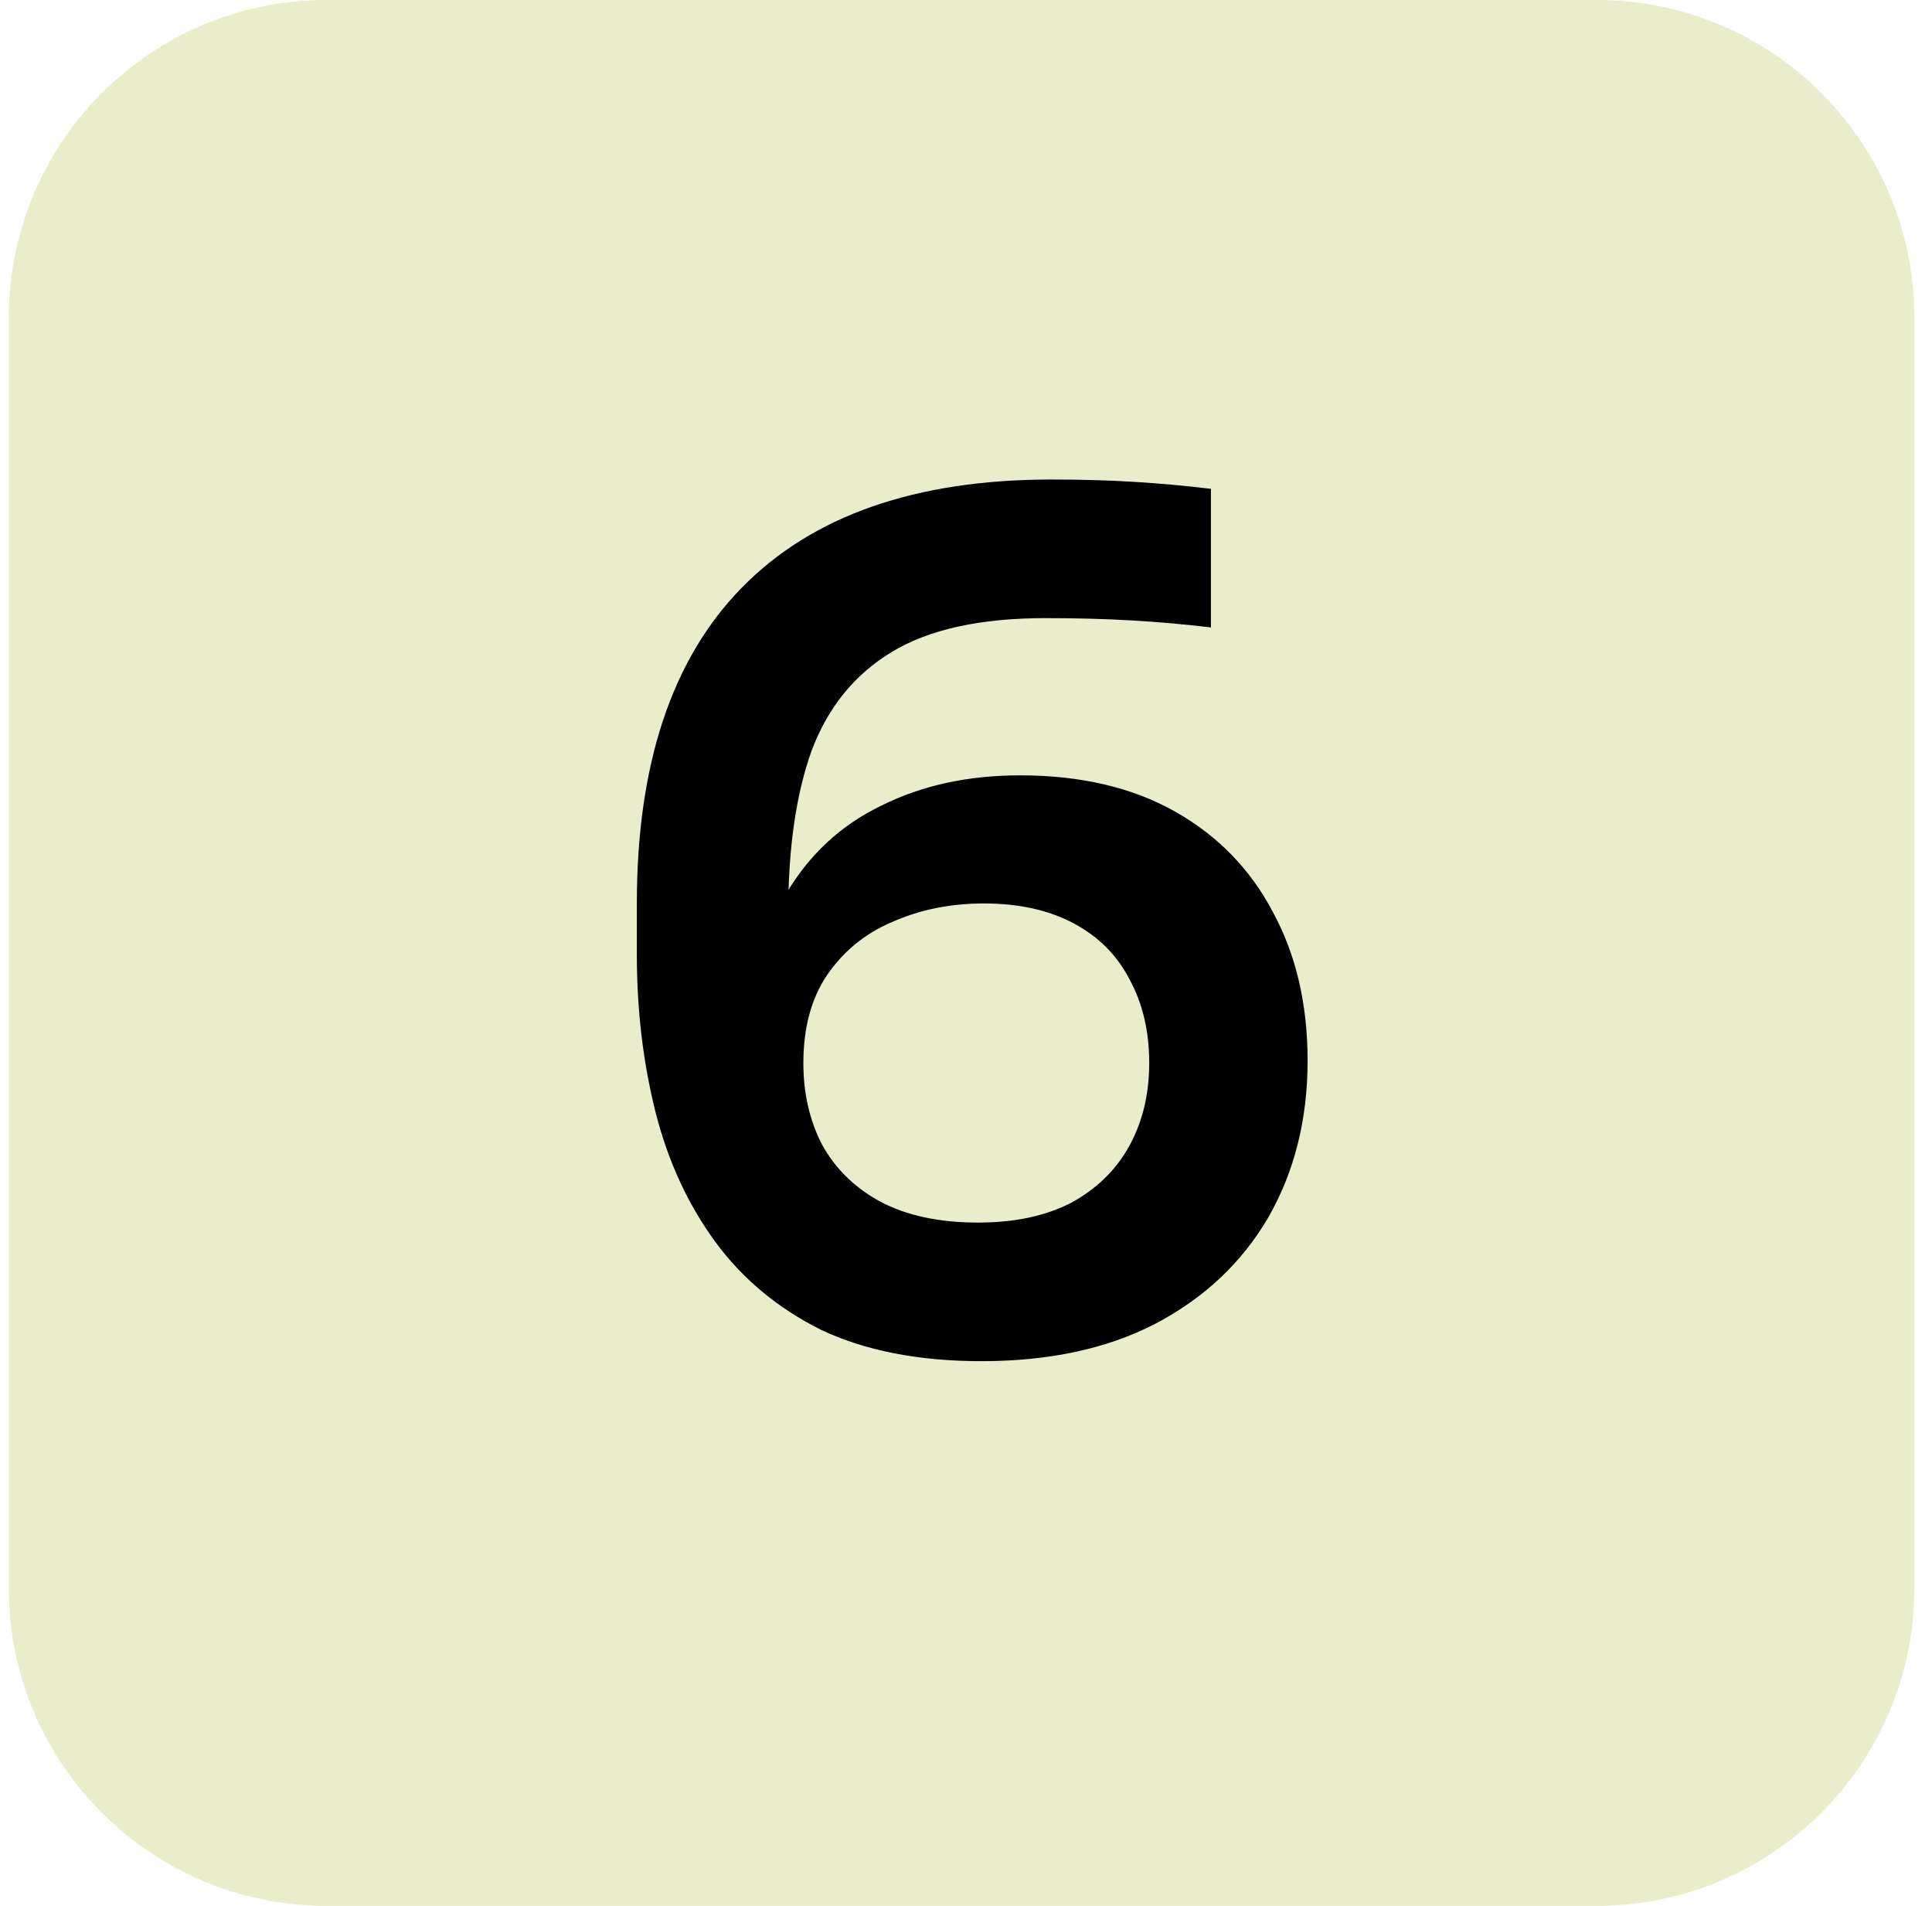
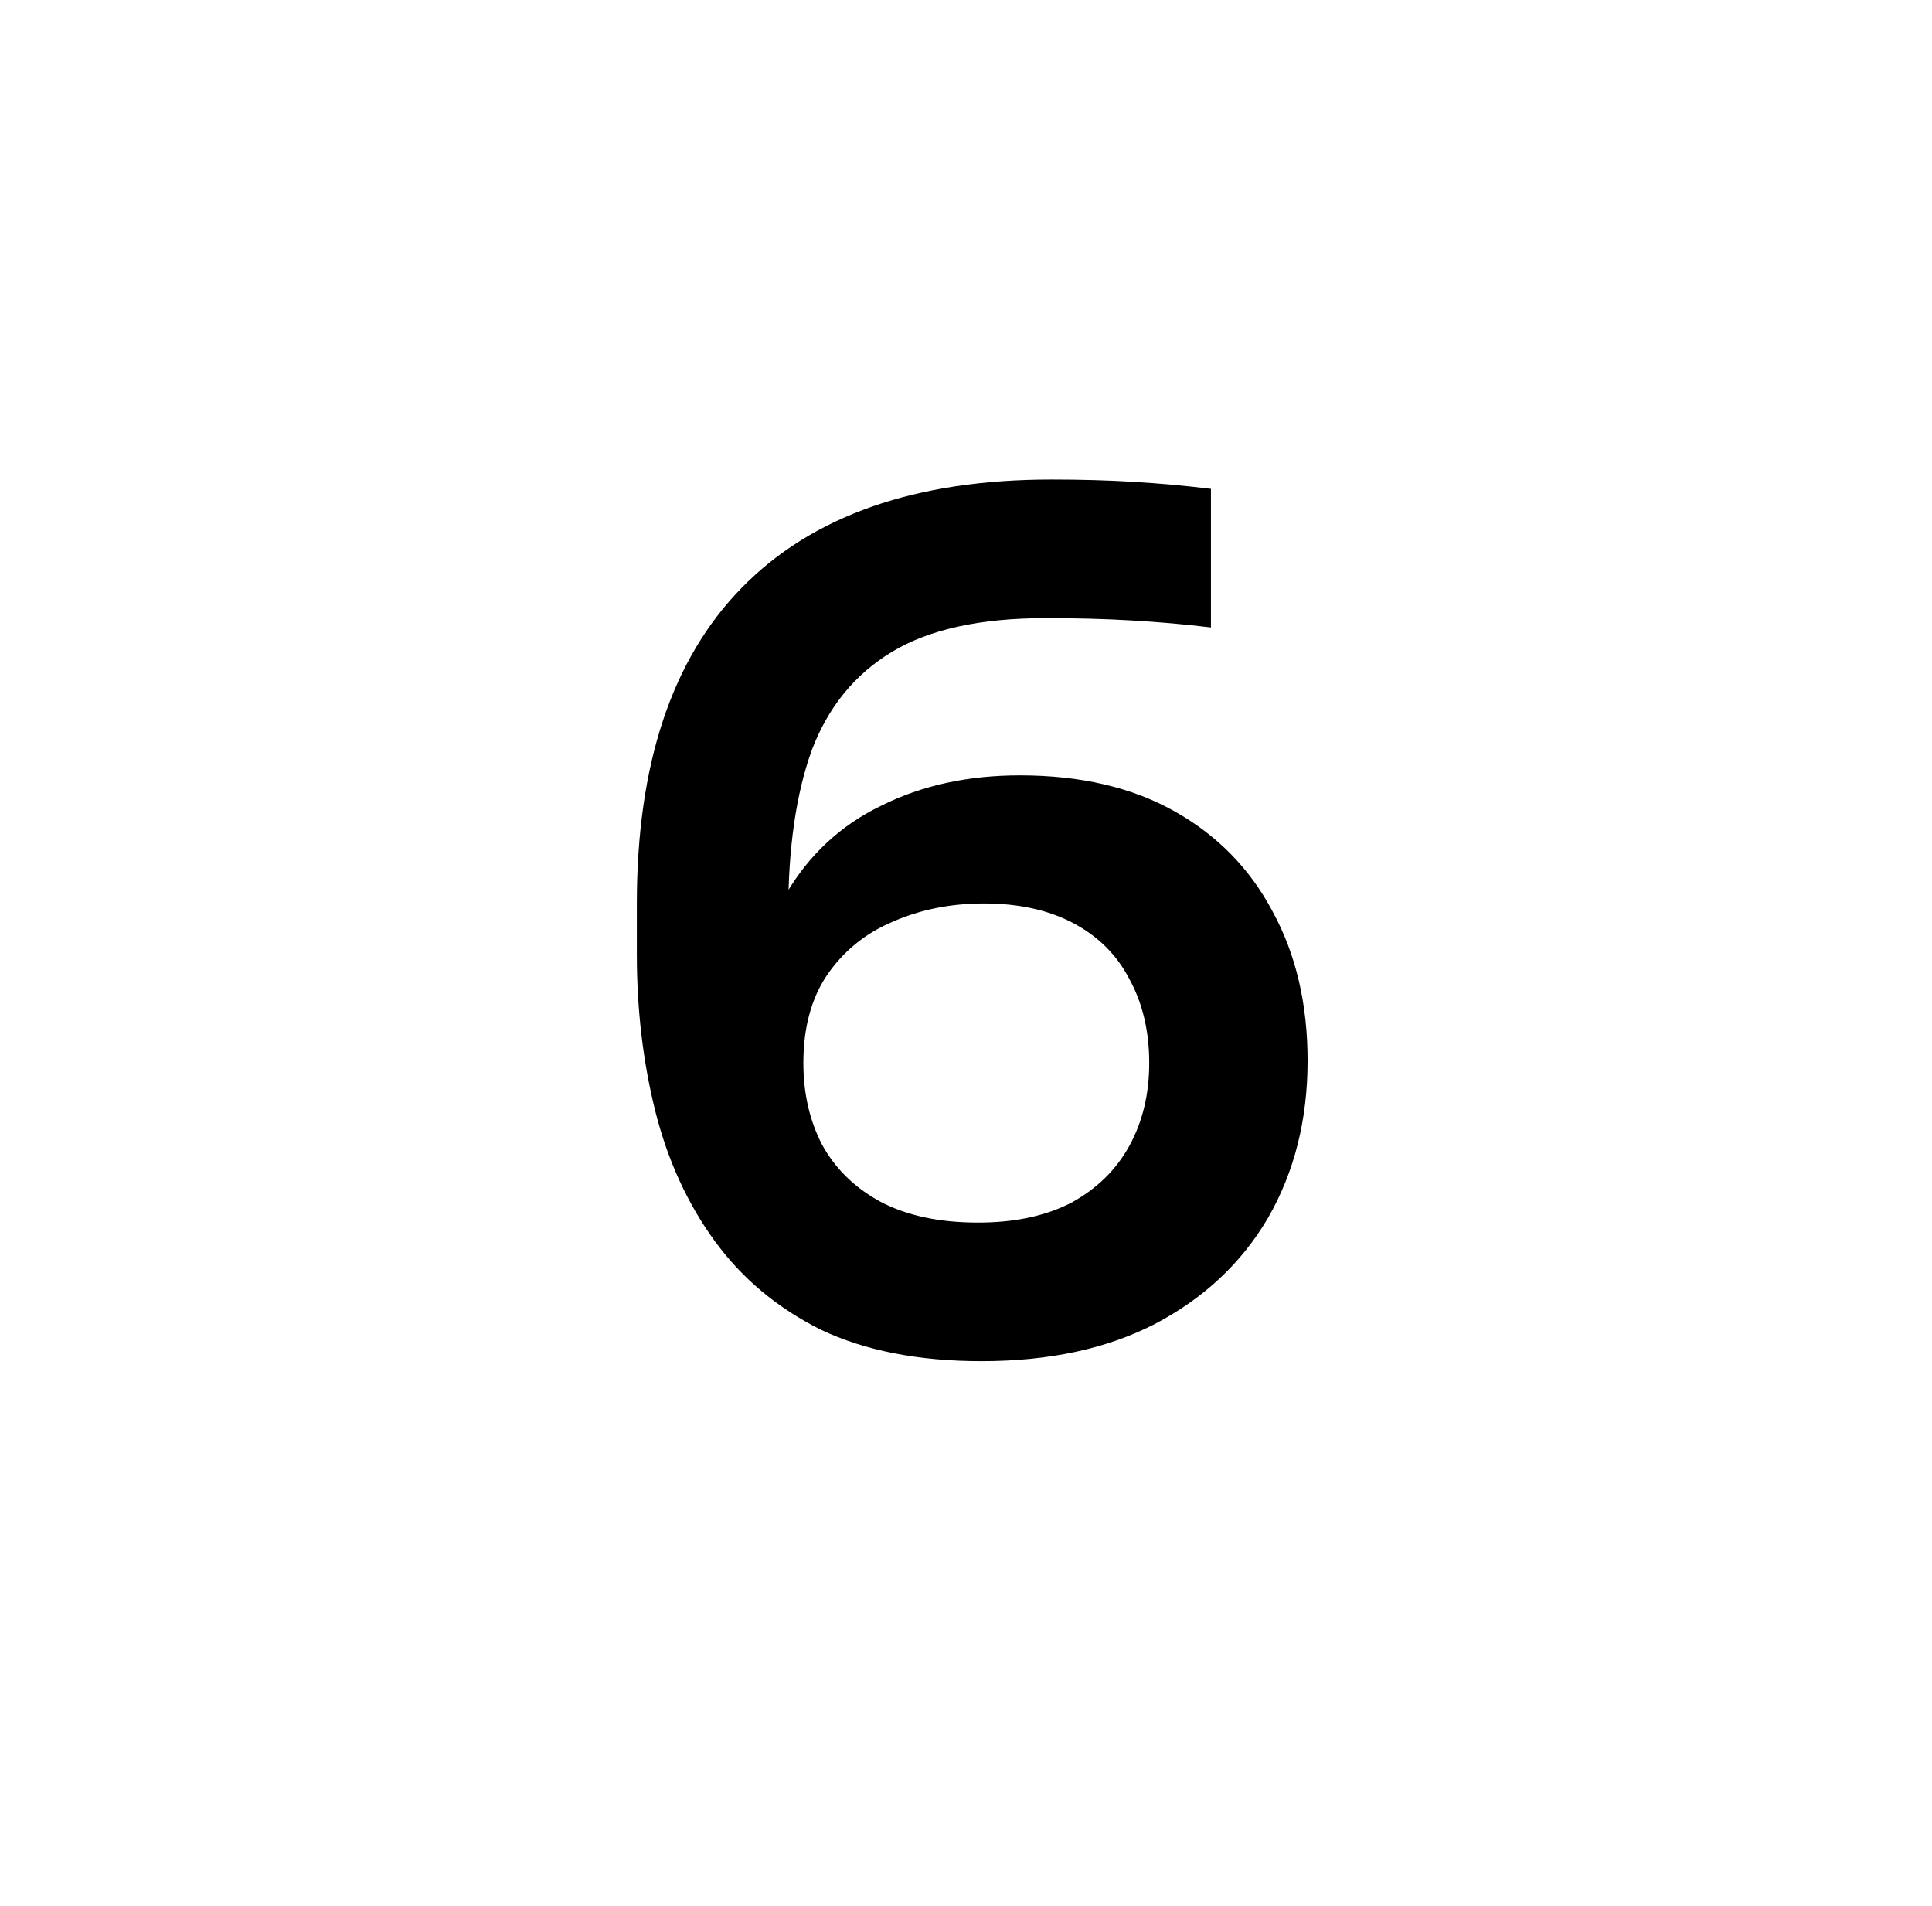
<svg xmlns="http://www.w3.org/2000/svg" width="73" height="72" viewBox="0 0 73 72" fill="none">
-   <path d="M0.333 12C0.333 5.373 5.706 0 12.333 0H60.333C66.96 0 72.333 5.373 72.333 12V60C72.333 66.627 66.96 72 60.333 72H12.333C5.706 72 0.333 66.627 0.333 60V12Z" fill="#C9D37C" fill-opacity="0.4" />
  <path d="M37.087 51.424C34.711 51.424 32.687 51.028 31.015 50.236C29.372 49.415 28.038 48.3 27.011 46.892C25.984 45.484 25.236 43.856 24.767 42.008C24.297 40.131 24.063 38.151 24.063 36.068V34.132C24.063 28.881 25.383 24.907 28.023 22.208C30.692 19.48 34.593 18.116 39.727 18.116C40.842 18.116 41.883 18.145 42.851 18.204C43.819 18.263 44.787 18.351 45.755 18.468V23.704C44.787 23.587 43.789 23.499 42.763 23.44C41.766 23.381 40.68 23.352 39.507 23.352C37.043 23.352 35.107 23.777 33.699 24.628C32.291 25.479 31.279 26.725 30.663 28.368C30.076 30.011 29.783 32.049 29.783 34.484V37.344L28.375 39.368C28.404 37.109 28.844 35.247 29.695 33.78C30.575 32.284 31.777 31.169 33.303 30.436C34.828 29.673 36.574 29.292 38.539 29.292C40.827 29.292 42.778 29.747 44.391 30.656C46.004 31.565 47.236 32.827 48.087 34.44C48.967 36.053 49.407 37.931 49.407 40.072C49.407 42.301 48.908 44.281 47.911 46.012C46.913 47.713 45.491 49.048 43.643 50.016C41.824 50.955 39.639 51.424 37.087 51.424ZM36.955 46.188C38.334 46.188 39.507 45.939 40.475 45.44C41.443 44.912 42.176 44.193 42.675 43.284C43.173 42.375 43.423 41.333 43.423 40.16C43.423 38.957 43.173 37.901 42.675 36.992C42.206 36.083 41.502 35.379 40.563 34.88C39.624 34.381 38.495 34.132 37.175 34.132C35.913 34.132 34.755 34.367 33.699 34.836C32.672 35.276 31.851 35.951 31.235 36.86C30.648 37.74 30.355 38.84 30.355 40.16C30.355 41.304 30.59 42.331 31.059 43.24C31.558 44.149 32.291 44.868 33.259 45.396C34.256 45.924 35.488 46.188 36.955 46.188Z" fill="black" />
</svg>